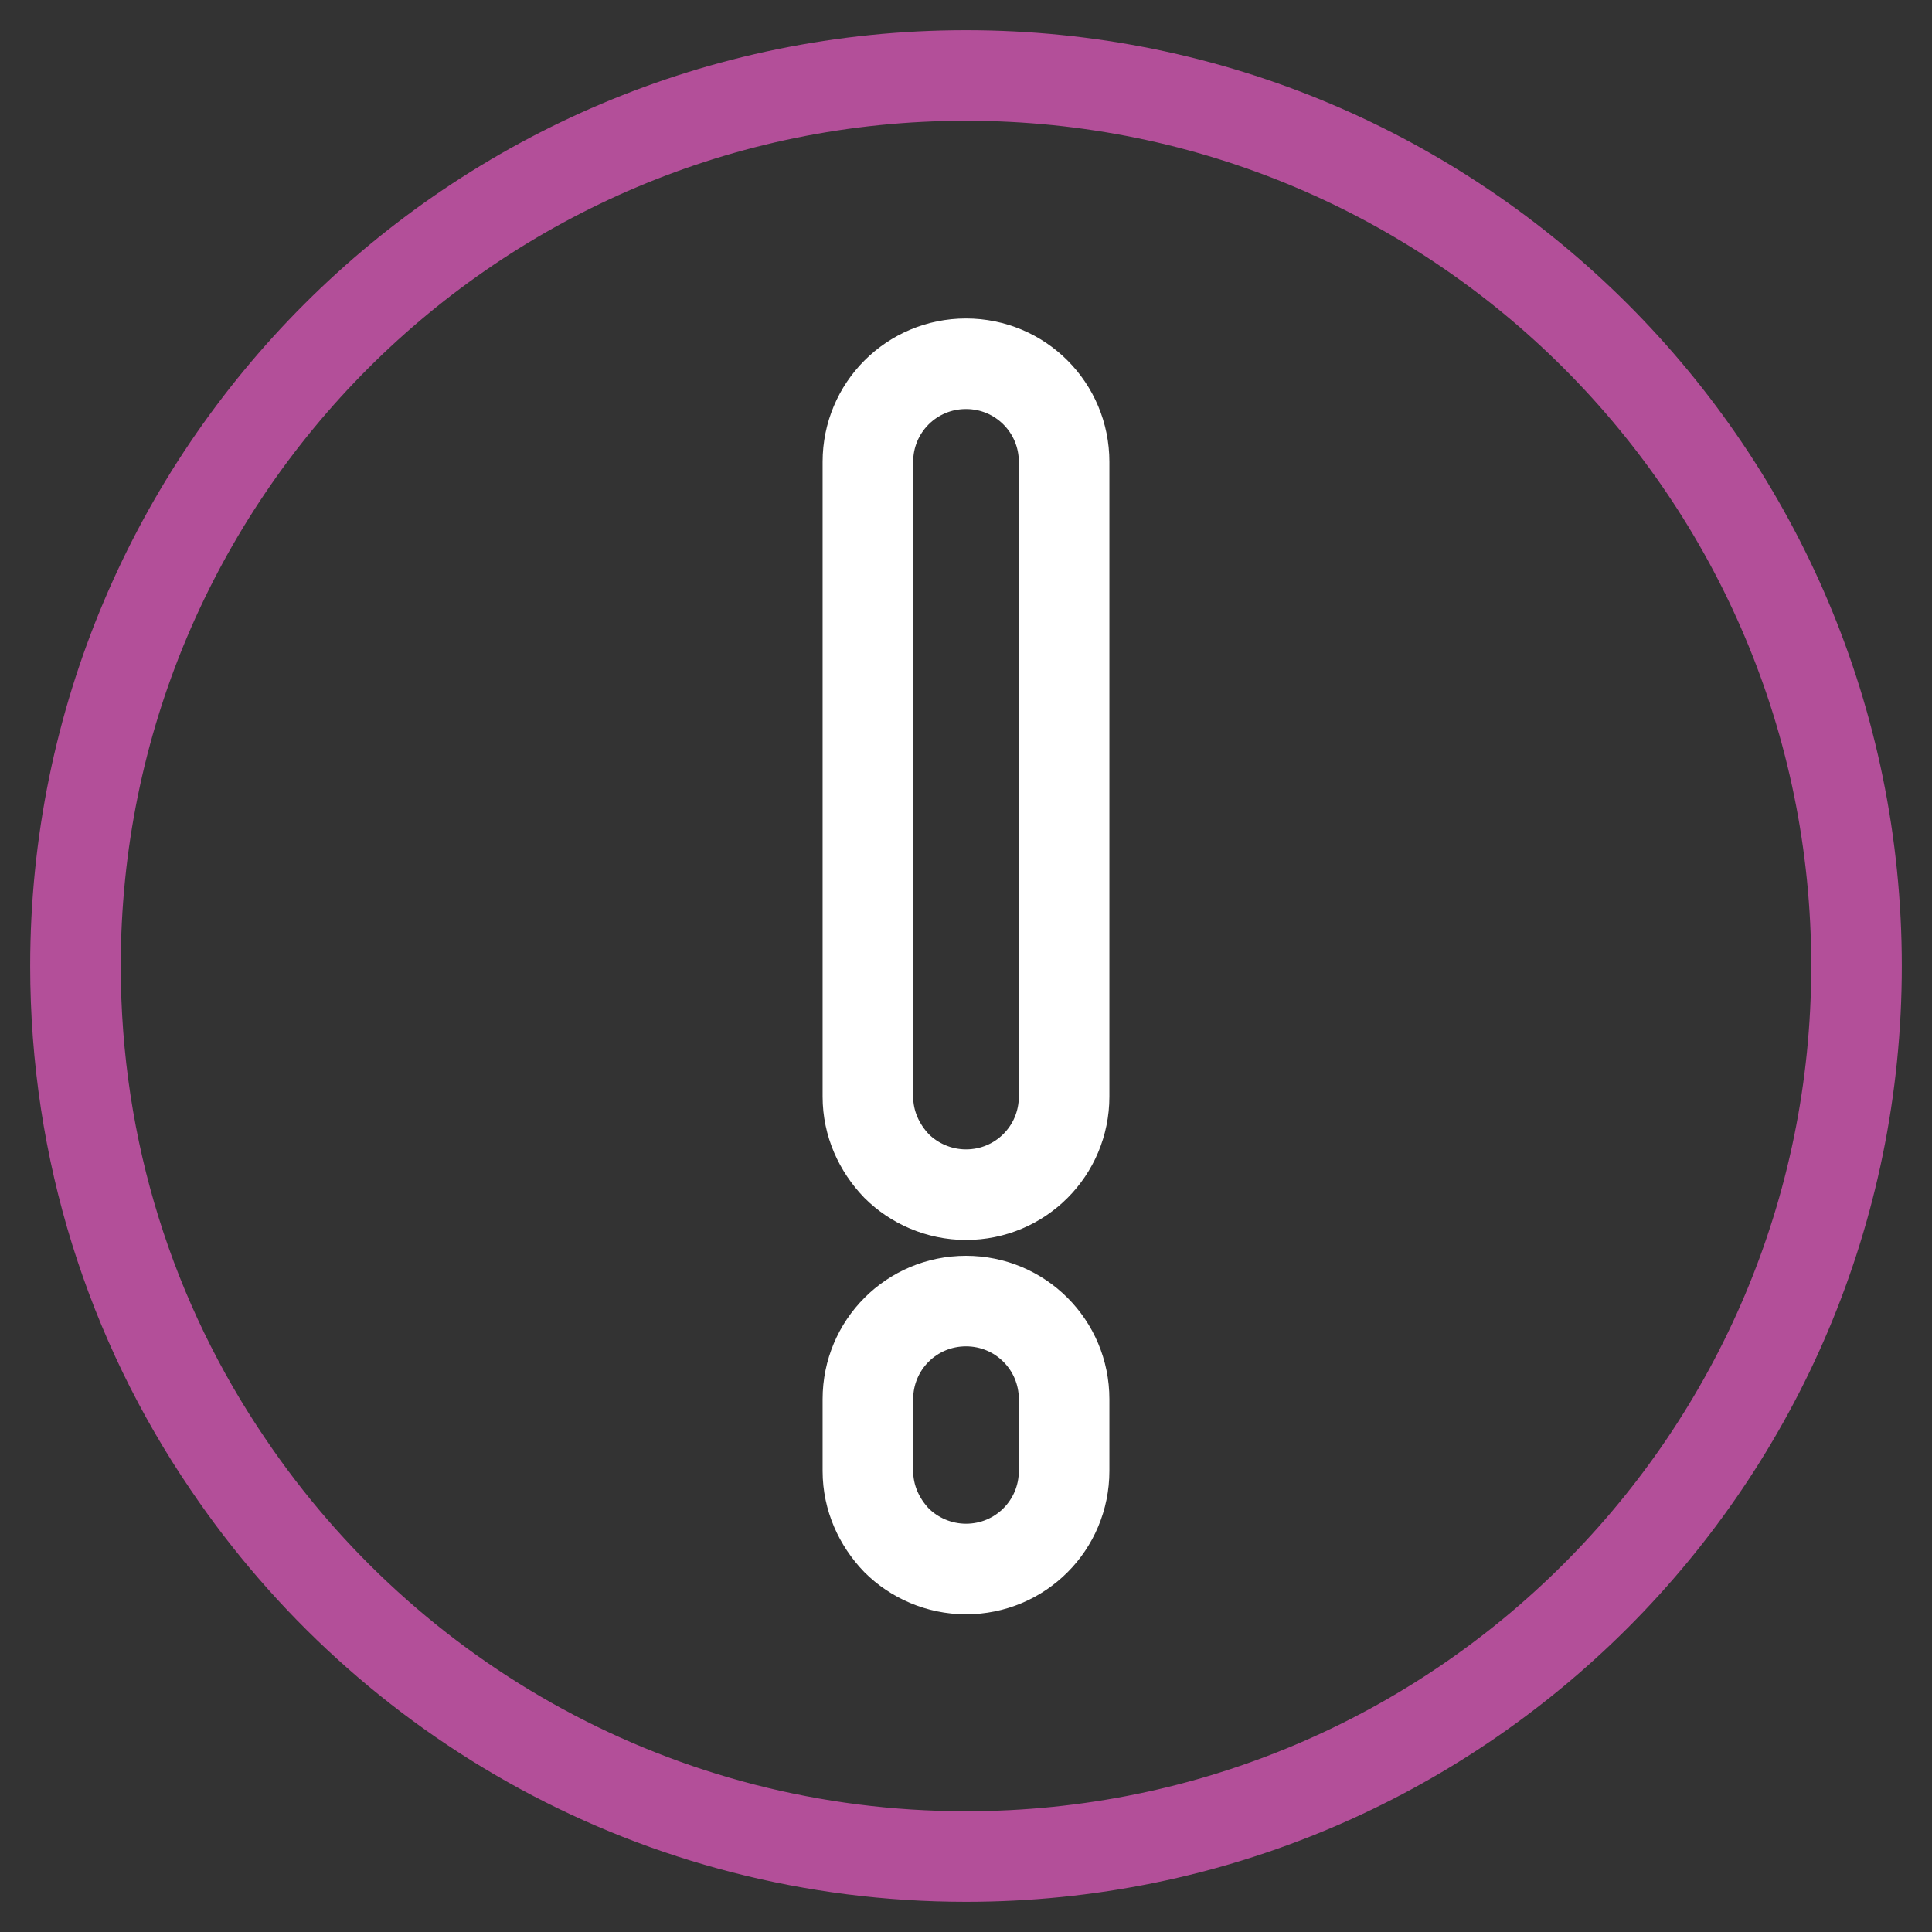
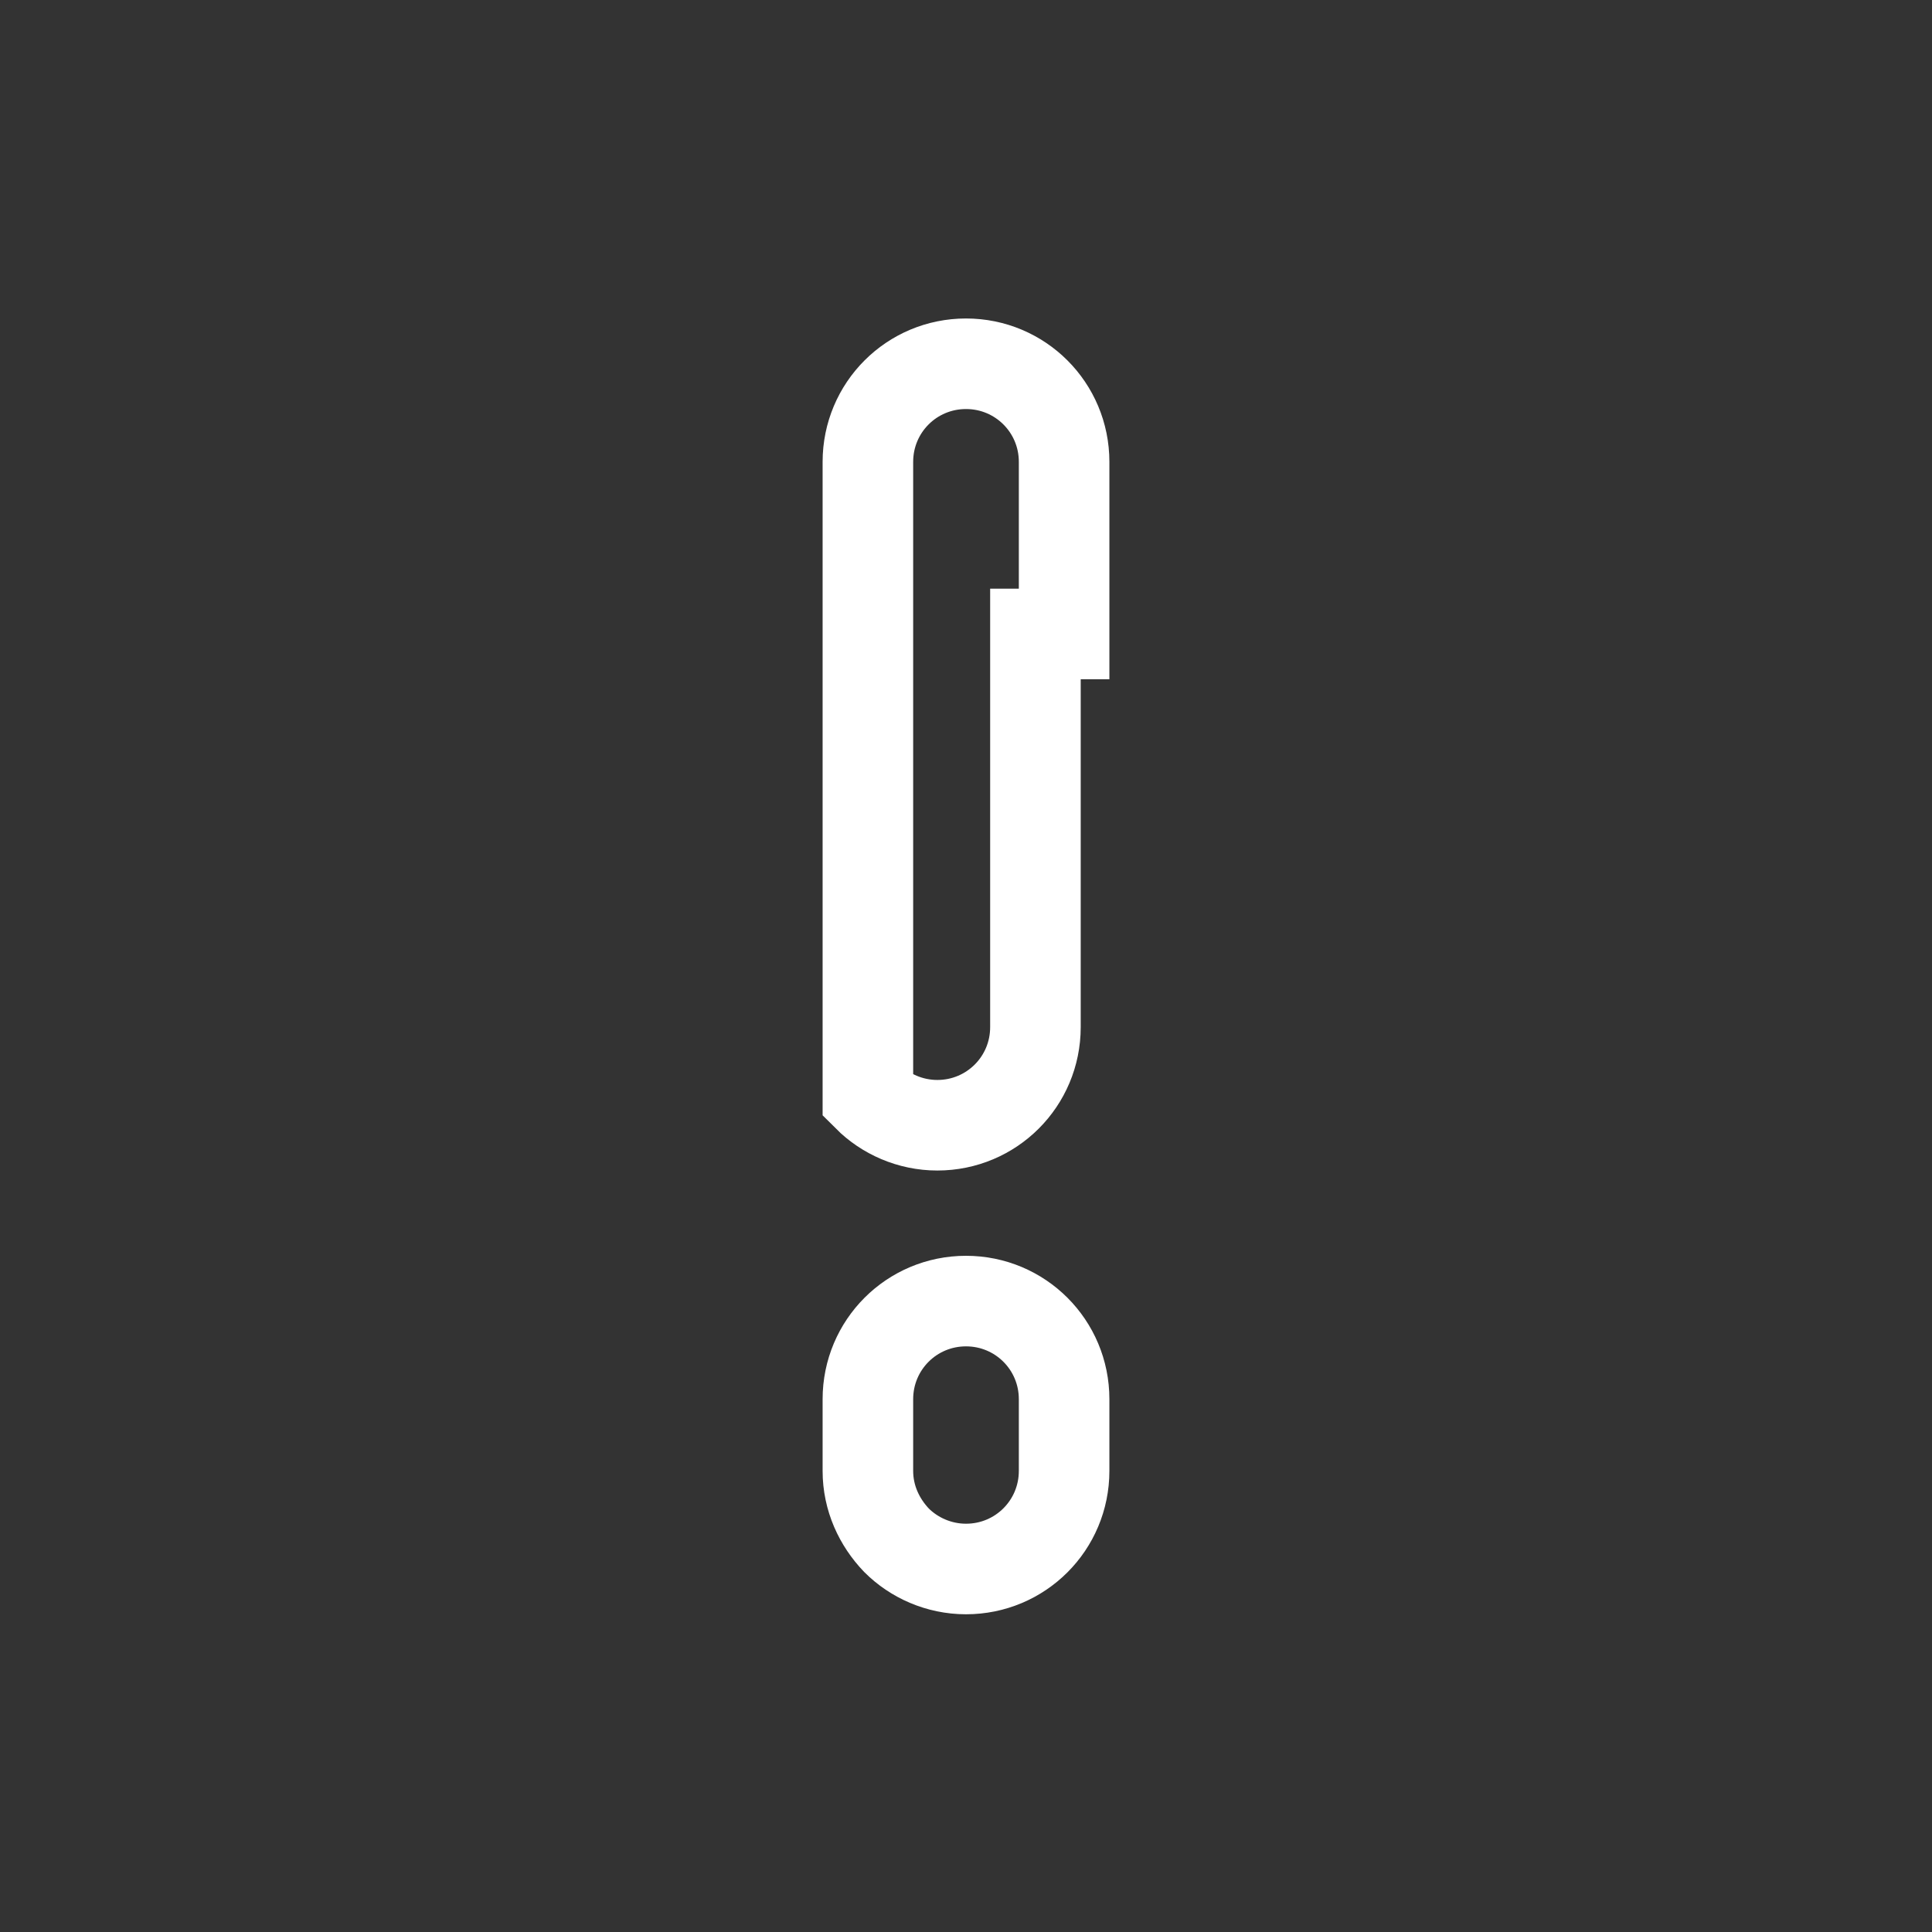
<svg xmlns="http://www.w3.org/2000/svg" version="1.1" x="0px" y="0px" viewBox="0 0 256 256" enable-background="new 0 0 256 256" xml:space="preserve">
  <rect x="0" y="0" width="256" height="256" fill="#333333" stroke="none" />
  <g>
-     <path stroke-width="12" fill-opacity="0" stroke="#b34f99" d="M246,128c0,65.2-52.8,118-118,118c-40.7,0-76.6-20.6-97.8-52C17.4,175.2,10,152.5,10,128 C10,62.8,62.8,10,128,10C193.2,10,246,62.8,246,128z" />
-     <path stroke-width="12" fill-opacity="0" stroke="#ffffff" d="M141,84V61.2c0-7.2-5.8-13-13-13c-7.2,0-13,5.8-13,13v84.1c0,3.6,1.5,6.8,3.8,9.2c2.3,2.3,5.6,3.8,9.2,3.8 c7.2,0,13-5.8,13-13V84z M141,185.4c0-7.2-5.8-13-13-13c-7.2,0-13,5.8-13,13v9.5c0,3.6,1.5,6.8,3.8,9.2c2.3,2.3,5.6,3.8,9.2,3.8 c7.2,0,13-5.8,13-13V185.4z" />
+     <path stroke-width="12" fill-opacity="0" stroke="#ffffff" d="M141,84V61.2c0-7.2-5.8-13-13-13c-7.2,0-13,5.8-13,13v84.1c2.3,2.3,5.6,3.8,9.2,3.8 c7.2,0,13-5.8,13-13V84z M141,185.4c0-7.2-5.8-13-13-13c-7.2,0-13,5.8-13,13v9.5c0,3.6,1.5,6.8,3.8,9.2c2.3,2.3,5.6,3.8,9.2,3.8 c7.2,0,13-5.8,13-13V185.4z" />
  </g>
</svg>